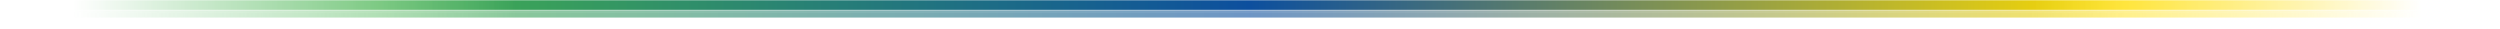
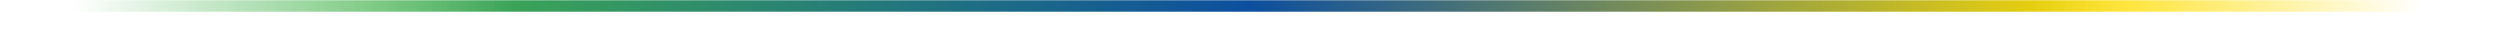
<svg xmlns="http://www.w3.org/2000/svg" width="1280" height="15" viewBox="0 0 1280 15" fill="none">
  <mask id="mask0_124_399" style="mask-type:alpha" maskUnits="userSpaceOnUse" x="0" y="0" width="1280" height="15">
    <rect width="1280" height="15" fill="url(#paint0_linear_124_399)" />
  </mask>
  <g mask="url(#mask0_124_399)">
    <g filter="url(#filter0_f_124_399)">
-       <rect y="3" width="1280" height="6" fill="url(#paint1_linear_124_399)" fill-opacity="0.6" />
-     </g>
+       </g>
    <mask id="path-3-inside-1_124_399" fill="white">
-       <path d="M0 0H1280V6H0V0Z" />
-     </mask>
+       </mask>
    <path d="M0 0H1280V6H0V0Z" fill="url(#paint2_linear_124_399)" />
-     <path d="M1280 5H0V7H1280V5Z" fill="white" fill-opacity="0.59" style="mix-blend-mode:overlay" mask="url(#path-3-inside-1_124_399)" />
  </g>
  <defs>
    <filter id="filter0_f_124_399" x="-8" y="-5" width="1296" height="22" filterUnits="userSpaceOnUse" color-interpolation-filters="sRGB">
      <feGaussianBlur stdDeviation="4" />
    </filter>
    <linearGradient id="paint0_linear_124_399" x1="0" y1="7.5" x2="1280" y2="7.5" gradientUnits="userSpaceOnUse">
      <stop offset="0.029" stop-color="white" stop-opacity="0" />
      <stop offset="0.206" stop-color="white" />
      <stop offset="0.813" stop-color="white" />
      <stop offset="0.969" stop-color="white" stop-opacity="0" />
    </linearGradient>
    <linearGradient id="paint1_linear_124_399" x1="0" y1="6" x2="1280" y2="6" gradientUnits="userSpaceOnUse">
      <stop offset="0.15" stop-color="#43B24C" />
      <stop offset="0.5" stop-color="#0D4F9E" />
      <stop offset="0.85" stop-color="#FFDD00" />
    </linearGradient>
    <linearGradient id="paint2_linear_124_399" x1="0" y1="3" x2="1280" y2="3" gradientUnits="userSpaceOnUse">
      <stop offset="0.15" stop-color="#43B24C" />
      <stop offset="0.5" stop-color="#0D4F9E" />
      <stop offset="0.85" stop-color="#FFDD00" />
    </linearGradient>
  </defs>
</svg>